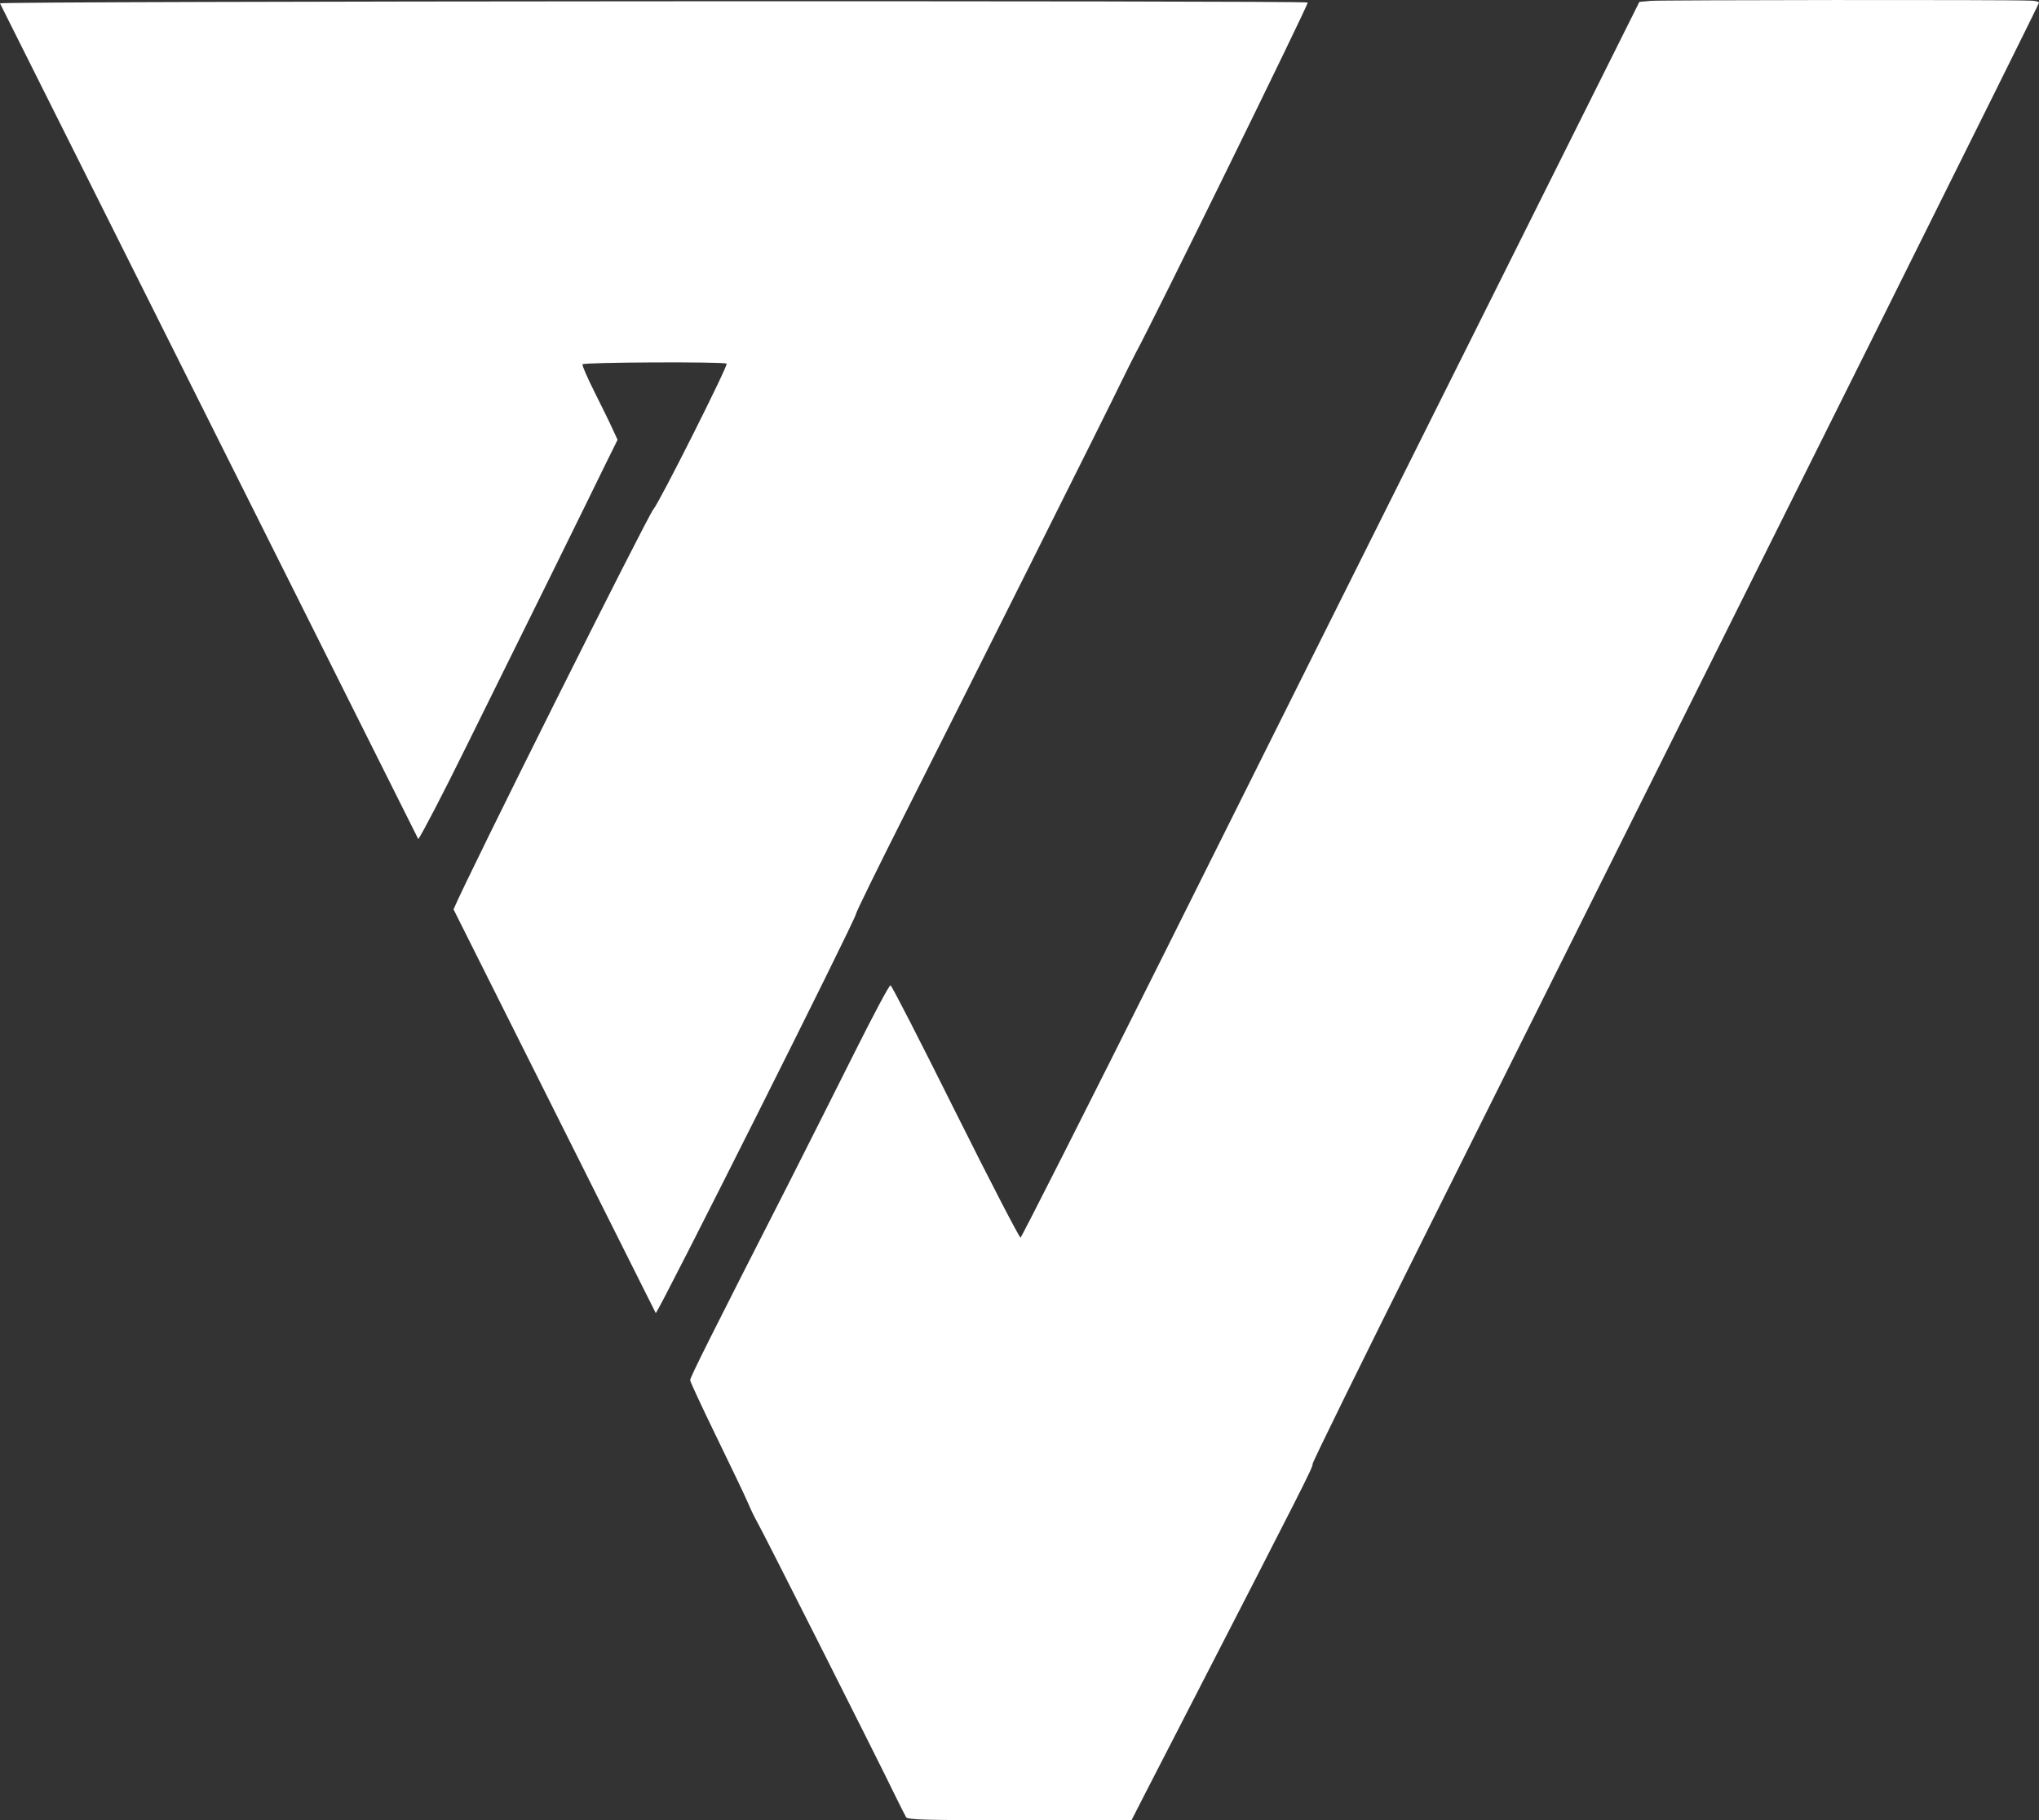
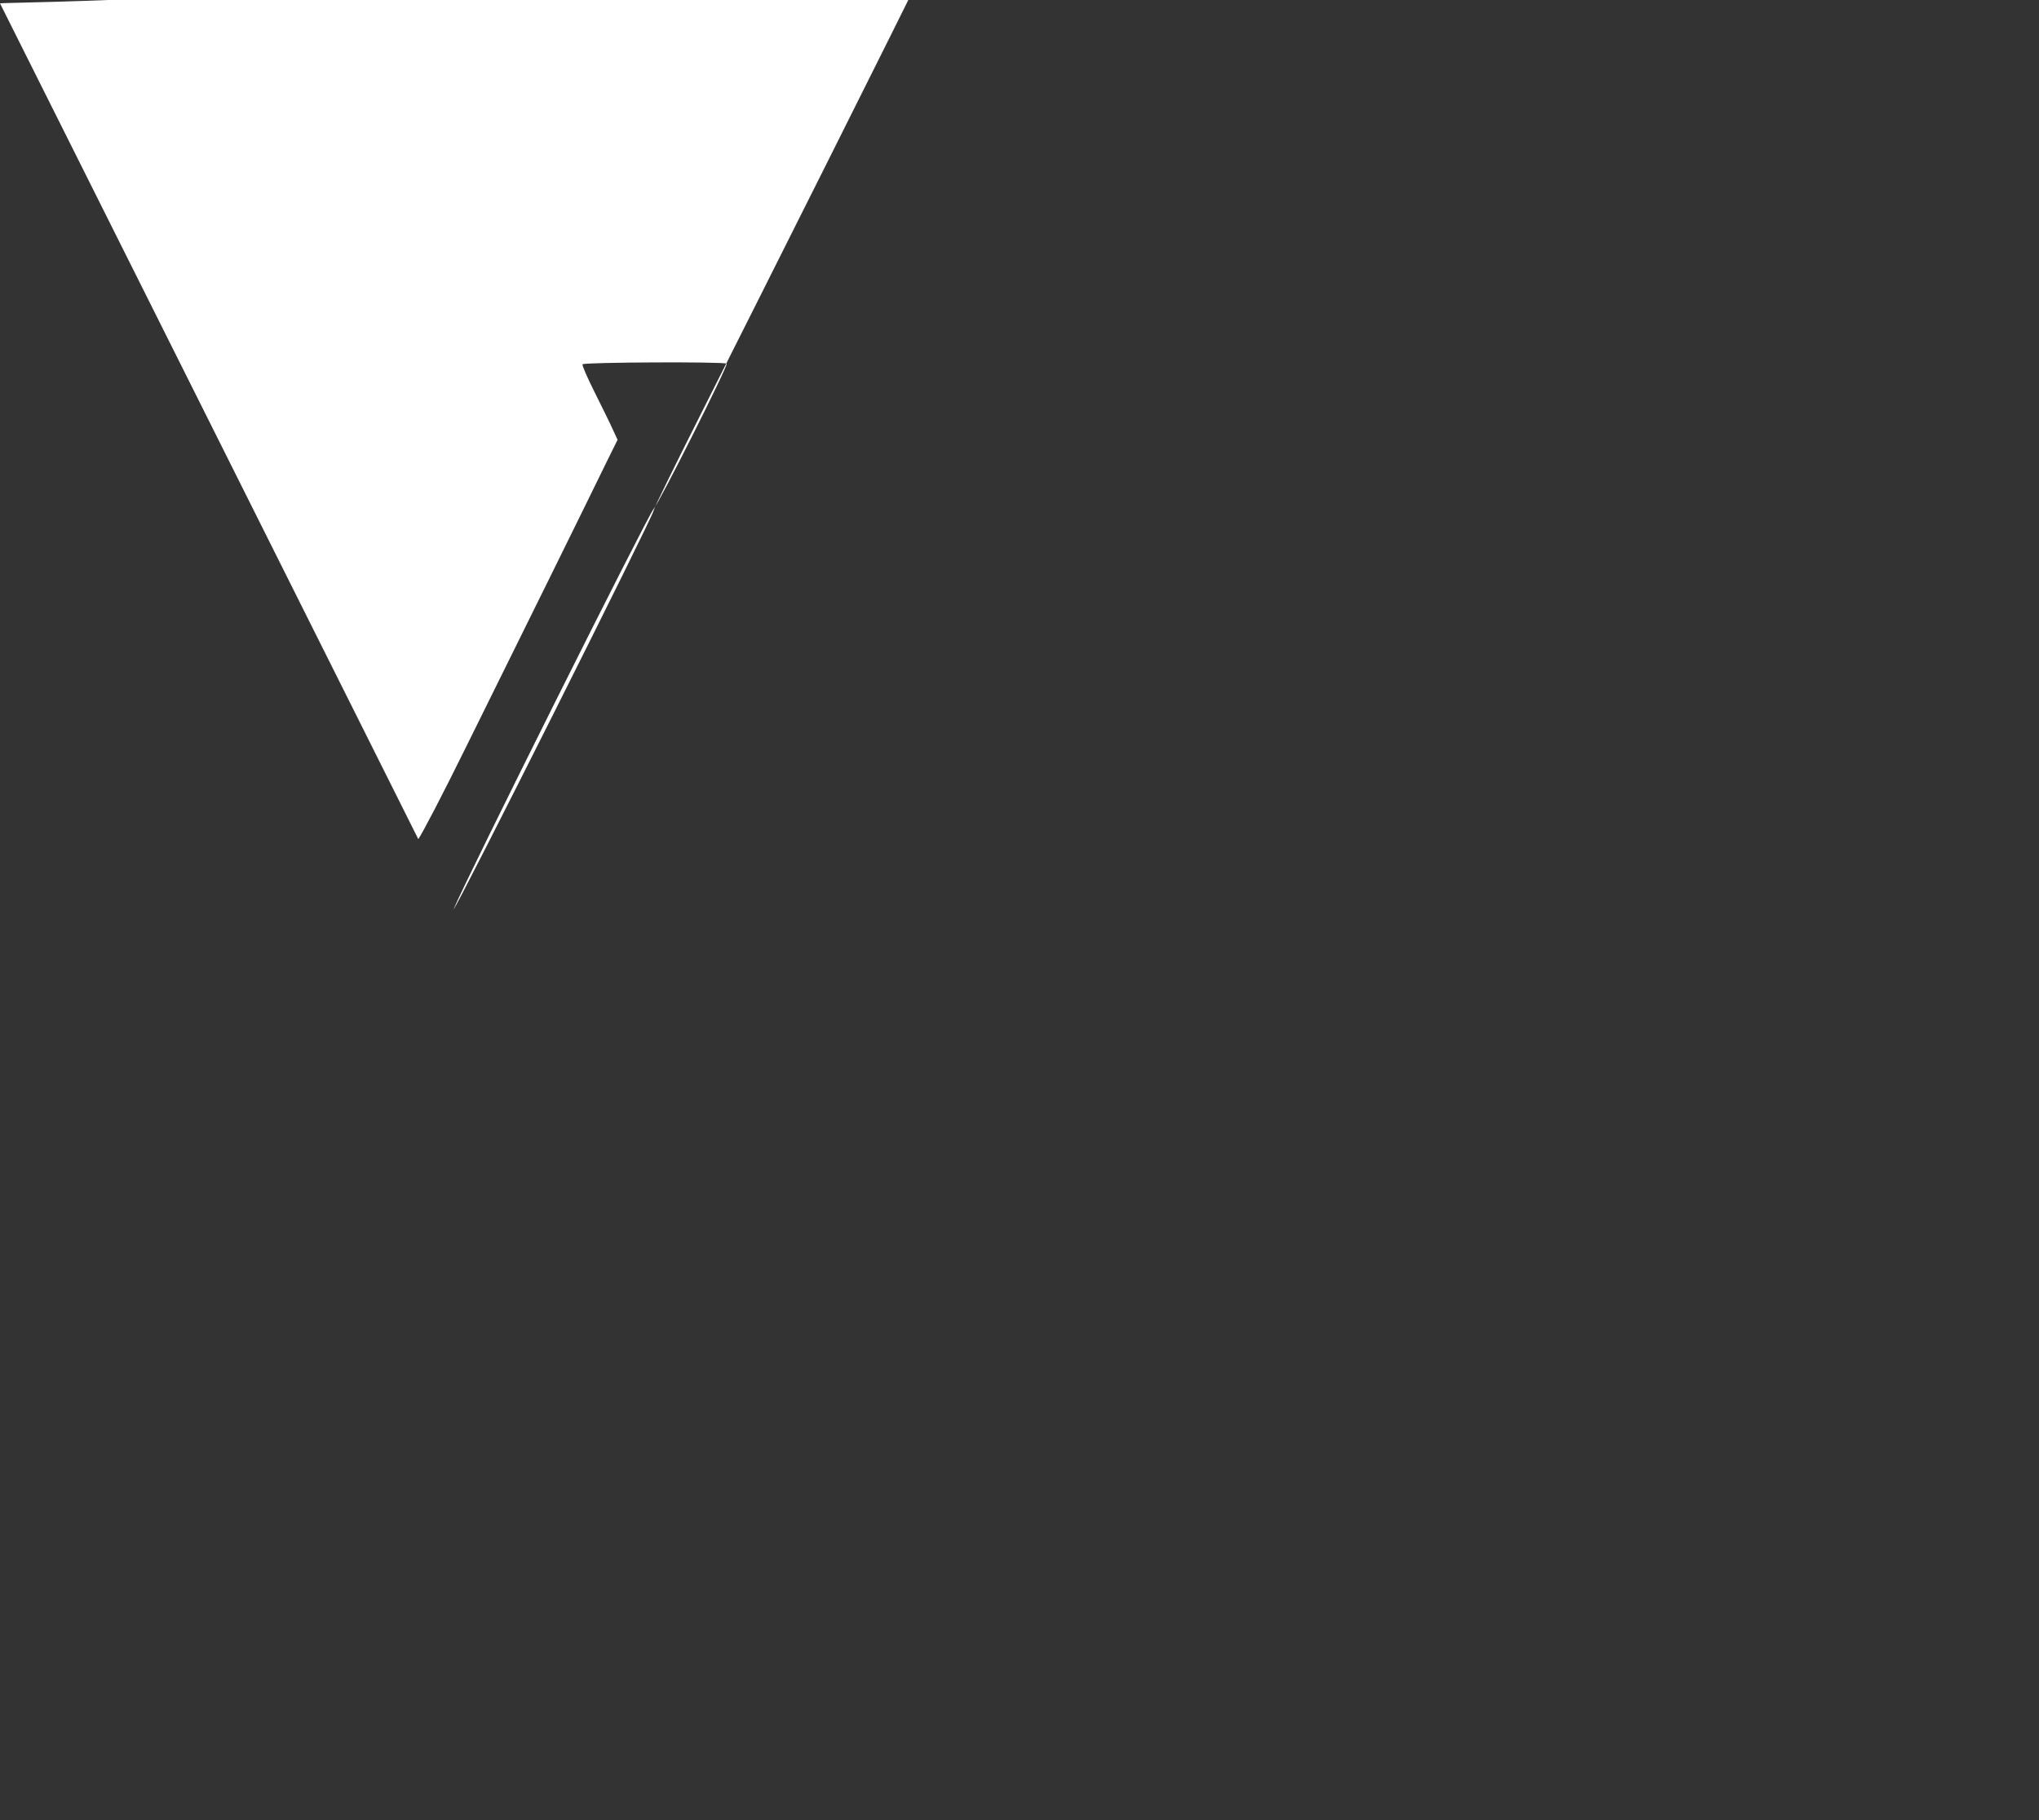
<svg xmlns="http://www.w3.org/2000/svg" version="1.1" id="Layer_1" x="0px" y="0px" viewBox="0 0 972 867.9" style="enable-background:new 0 0 972 867.9;" xml:space="preserve">
  <rect x="0" y="0" width="972" height="867.9" fill="#333333" stroke="none" />
  <style type="text/css">
	.st0{fill:#FFFFFF;}
</style>
  <title>JV_LOGO</title>
-   <path class="st0" d="M787,0.4l-5.5,0.5l-79.1,158.5c-43.6,87.2-109.7,219.7-147,294.4c-37.3,74.7-68.4,136.1-68.9,136.3  c-0.5,0.2-14.5-26.8-31-59.9c-16.5-33.1-30.4-60.3-31-60.4s-8.2,14.2-17,31.8c-8.8,17.6-22.7,45.2-30.8,61.2  c-38.3,75.1-47.7,93.9-47.7,95.3c0,0.7,5.5,12.5,12.1,26.1s13.7,28.3,15.6,32.7c1.3,3.1,2.8,6.2,4.4,9.1  c0.9,1.1,56.2,110.7,66,130.9c2.2,4.4,4.3,8.7,4.8,9.5c0.7,1.3,7.8,1.5,54.1,1.5h53.4l6.9-13.5c3.8-7.4,10.9-21.2,15.7-30.5  c60.3-117.2,64.1-124.7,63.7-125.8c-0.2-0.6,23.5-48.8,52.6-107.1C856.3,234.4,972,2.1,972,1.3c0-0.5-1.9-1-4.2-1  C955.9-0.2,791.7,0,787,0.4z" />
-   <path class="st0" d="M0,1.6l199.4,398.5c1.7-2.3,11.5-21,23.3-45c24-48.4,58.2-117.8,66.6-135.1l5.1-10.3l-2.4-5.2  c-1.3-2.9-5.2-10.8-8.6-17.6s-6-12.7-5.7-13.2c0.6-1,67.7-1.3,68.7-0.3c0.8,0.8-32.1,66.3-34.9,69.4c-2.8,3.2-89.1,175.8-95.3,190.8  l96.4,192.5c1.3-0.3,95.4-187.9,95.4-190.2c0-0.8,10.1-21.4,22.4-45.8c28.4-56.3,98.8-196.8,104.3-208.4c2.4-4.9,5.4-10.9,6.7-13.4  c8-14.5,82.5-166.4,82-167.1C622.7,0.2,0,0.5,0,1.6z" />
+   <path class="st0" d="M0,1.6l199.4,398.5c1.7-2.3,11.5-21,23.3-45c24-48.4,58.2-117.8,66.6-135.1l5.1-10.3l-2.4-5.2  c-1.3-2.9-5.2-10.8-8.6-17.6s-6-12.7-5.7-13.2c0.6-1,67.7-1.3,68.7-0.3c0.8,0.8-32.1,66.3-34.9,69.4c-2.8,3.2-89.1,175.8-95.3,190.8  c1.3-0.3,95.4-187.9,95.4-190.2c0-0.8,10.1-21.4,22.4-45.8c28.4-56.3,98.8-196.8,104.3-208.4c2.4-4.9,5.4-10.9,6.7-13.4  c8-14.5,82.5-166.4,82-167.1C622.7,0.2,0,0.5,0,1.6z" />
</svg>